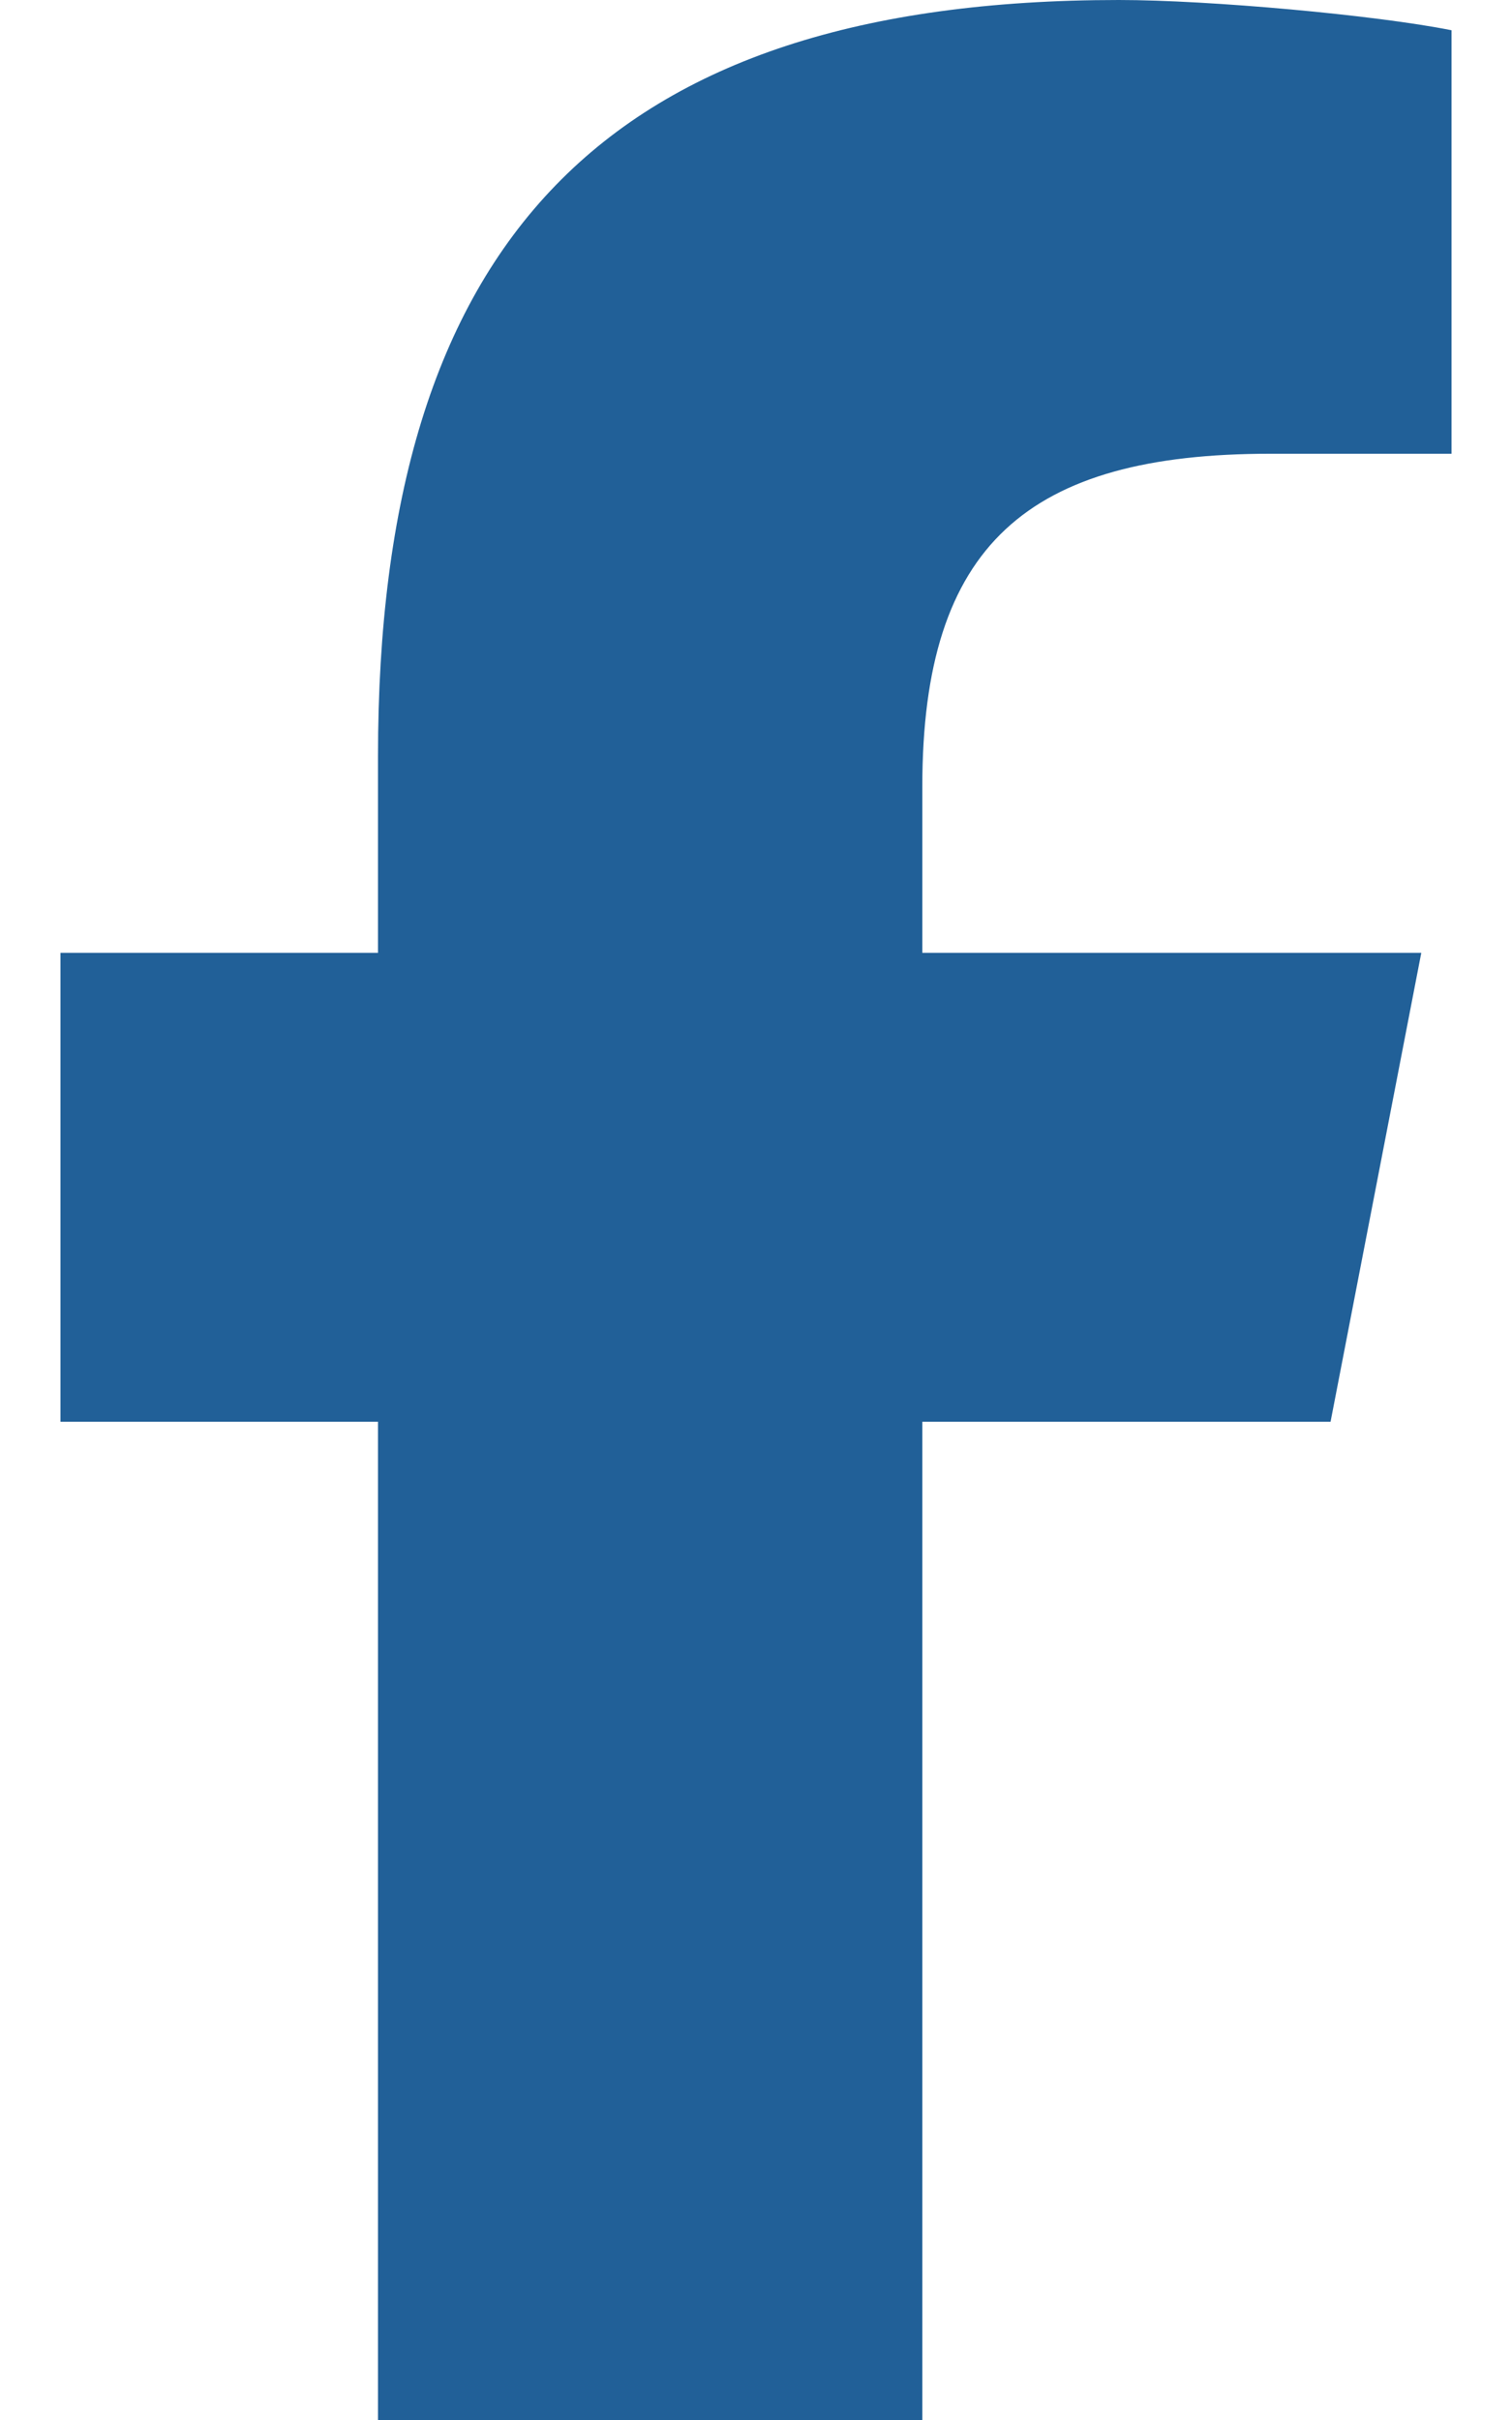
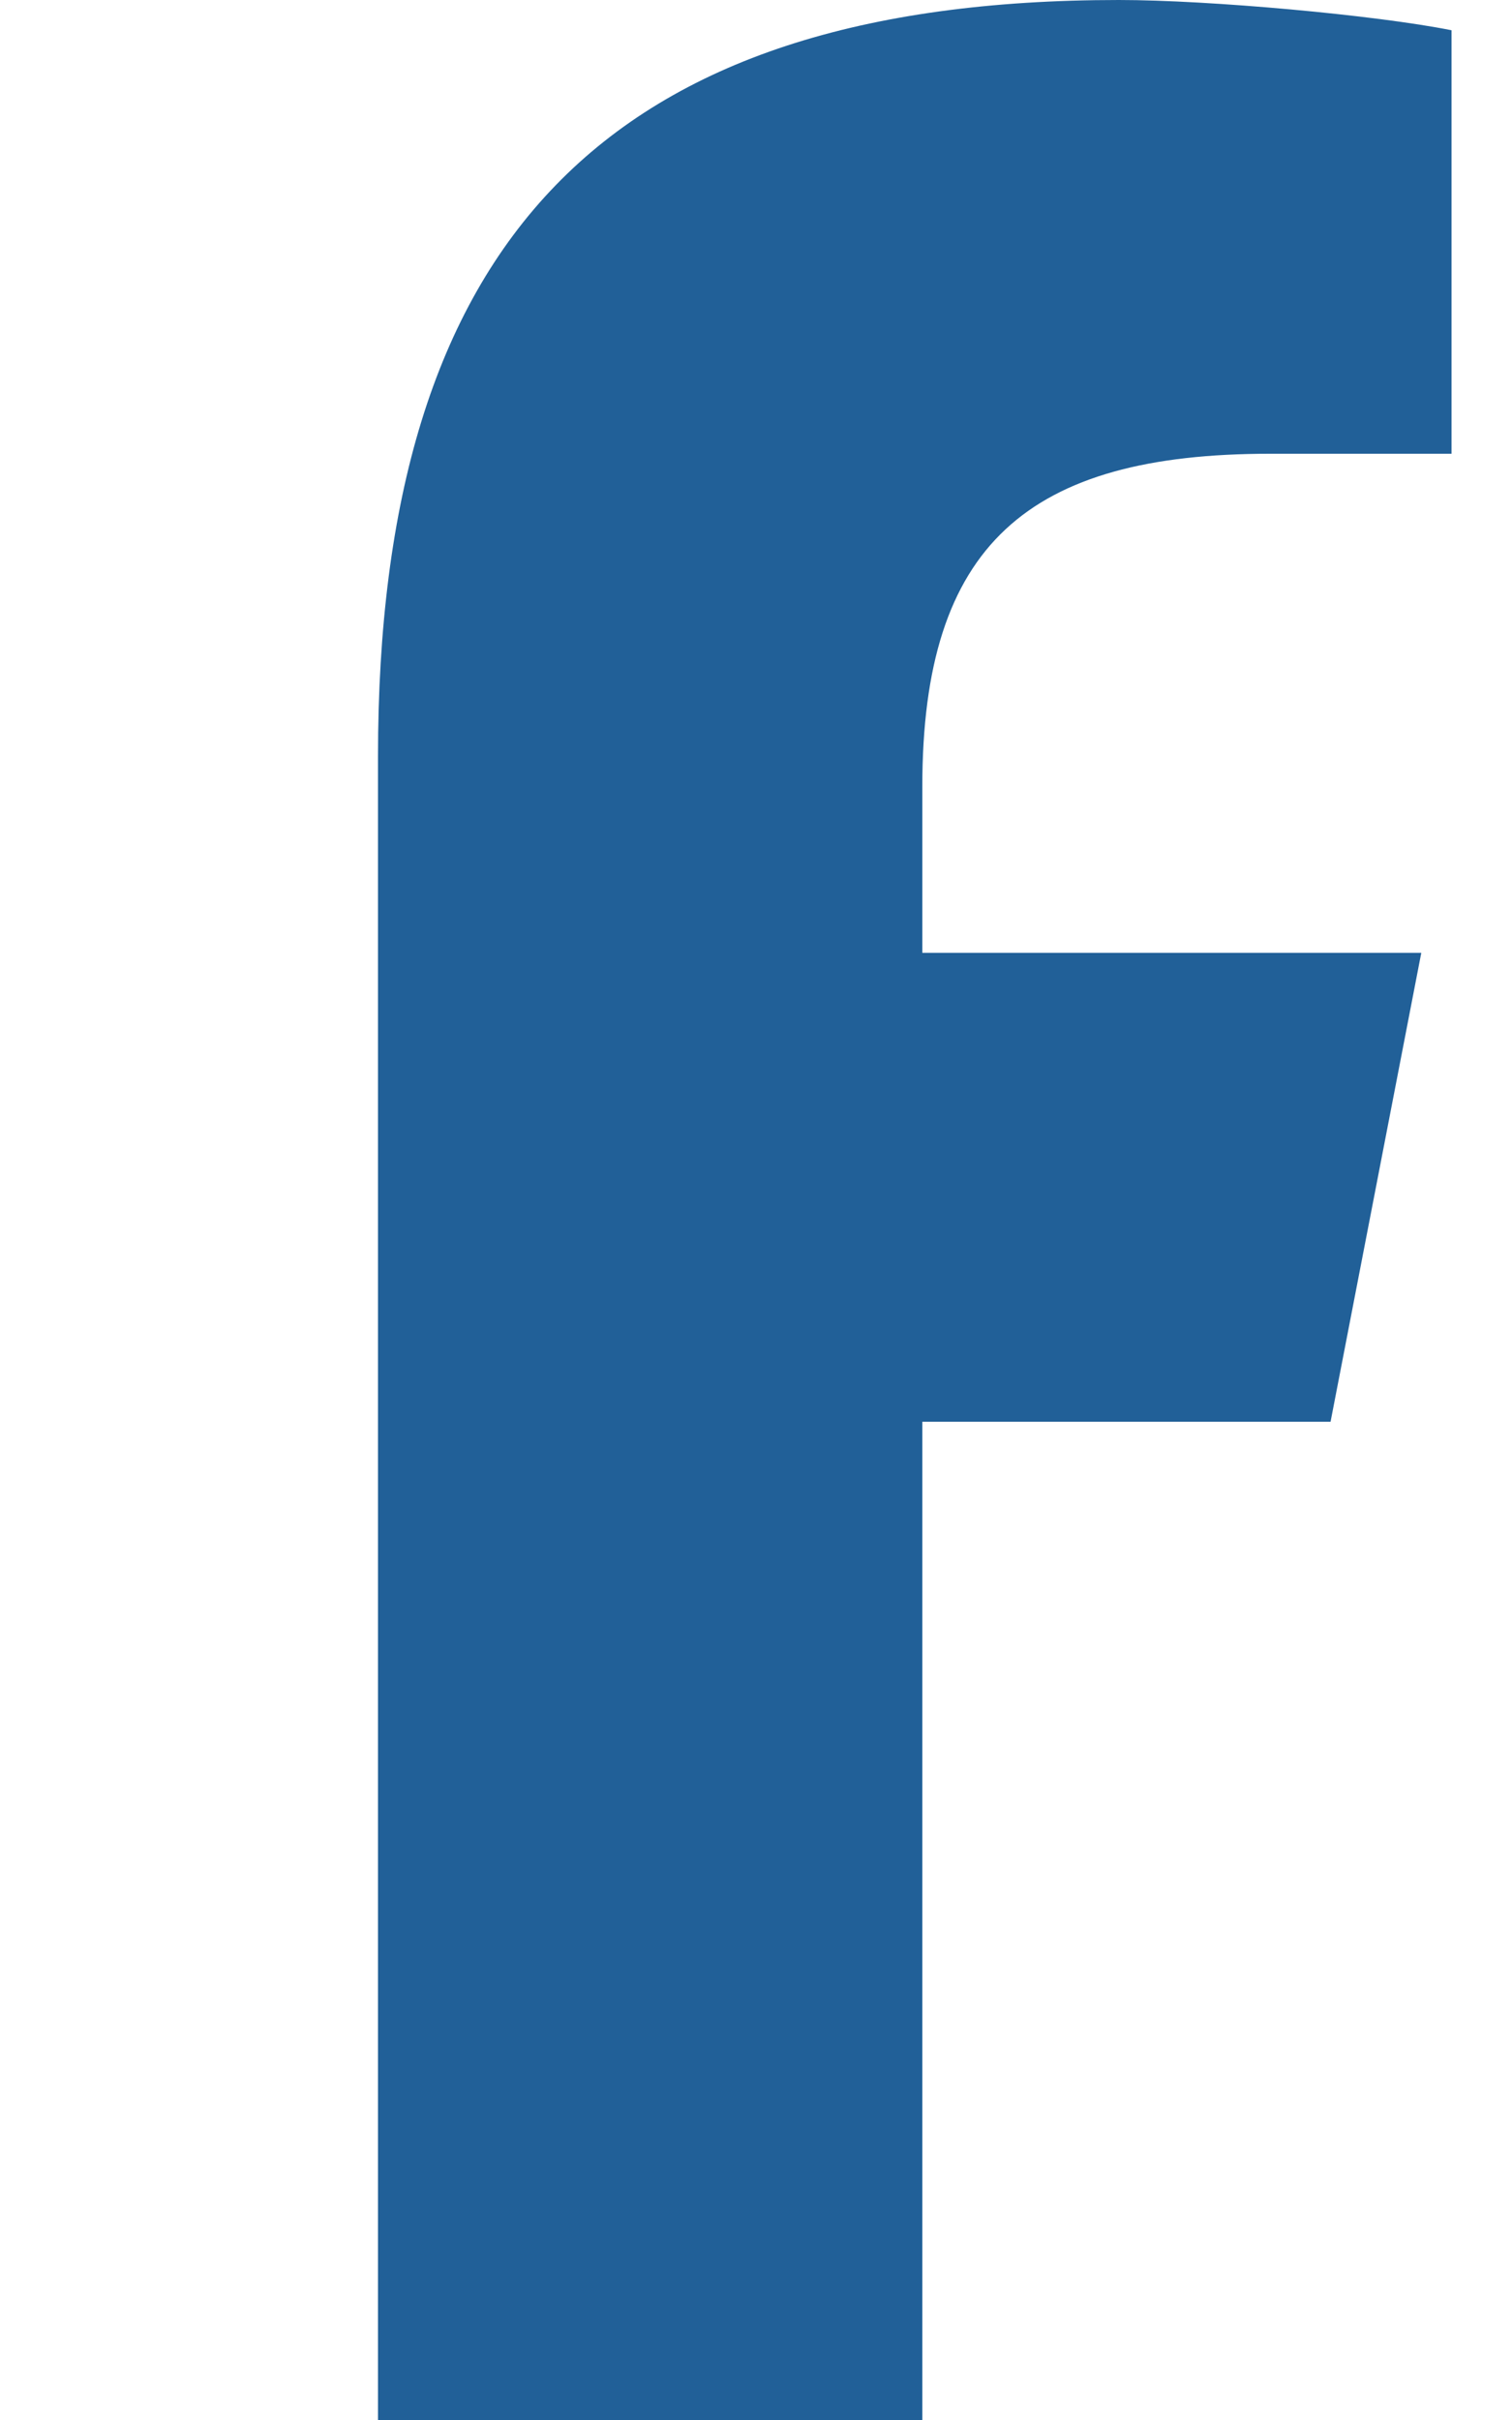
<svg xmlns="http://www.w3.org/2000/svg" version="1.1" id="Layer_1" x="0px" y="0px" viewBox="0 0 10 16" style="enable-background:new 0 0 10 16;" xml:space="preserve">
  <style type="text/css">
	.st0{fill:#216098;}
</style>
-   <path class="st0" d="M2.5,9.4V16h3.6V9.4h2.7l0.6-3.1H6.1V5.2C6.1,3.6,6.8,3,8.4,3c0.5,0,0.9,0,1.2,0V0.2C9.1,0.1,8,0,7.4,0  C4,0,2.5,1.6,2.5,5v1.3H0.4v3.1H2.5z" />
+   <path class="st0" d="M2.5,9.4V16h3.6V9.4h2.7l0.6-3.1H6.1V5.2C6.1,3.6,6.8,3,8.4,3c0.5,0,0.9,0,1.2,0V0.2C9.1,0.1,8,0,7.4,0  C4,0,2.5,1.6,2.5,5v1.3v3.1H2.5z" />
</svg>